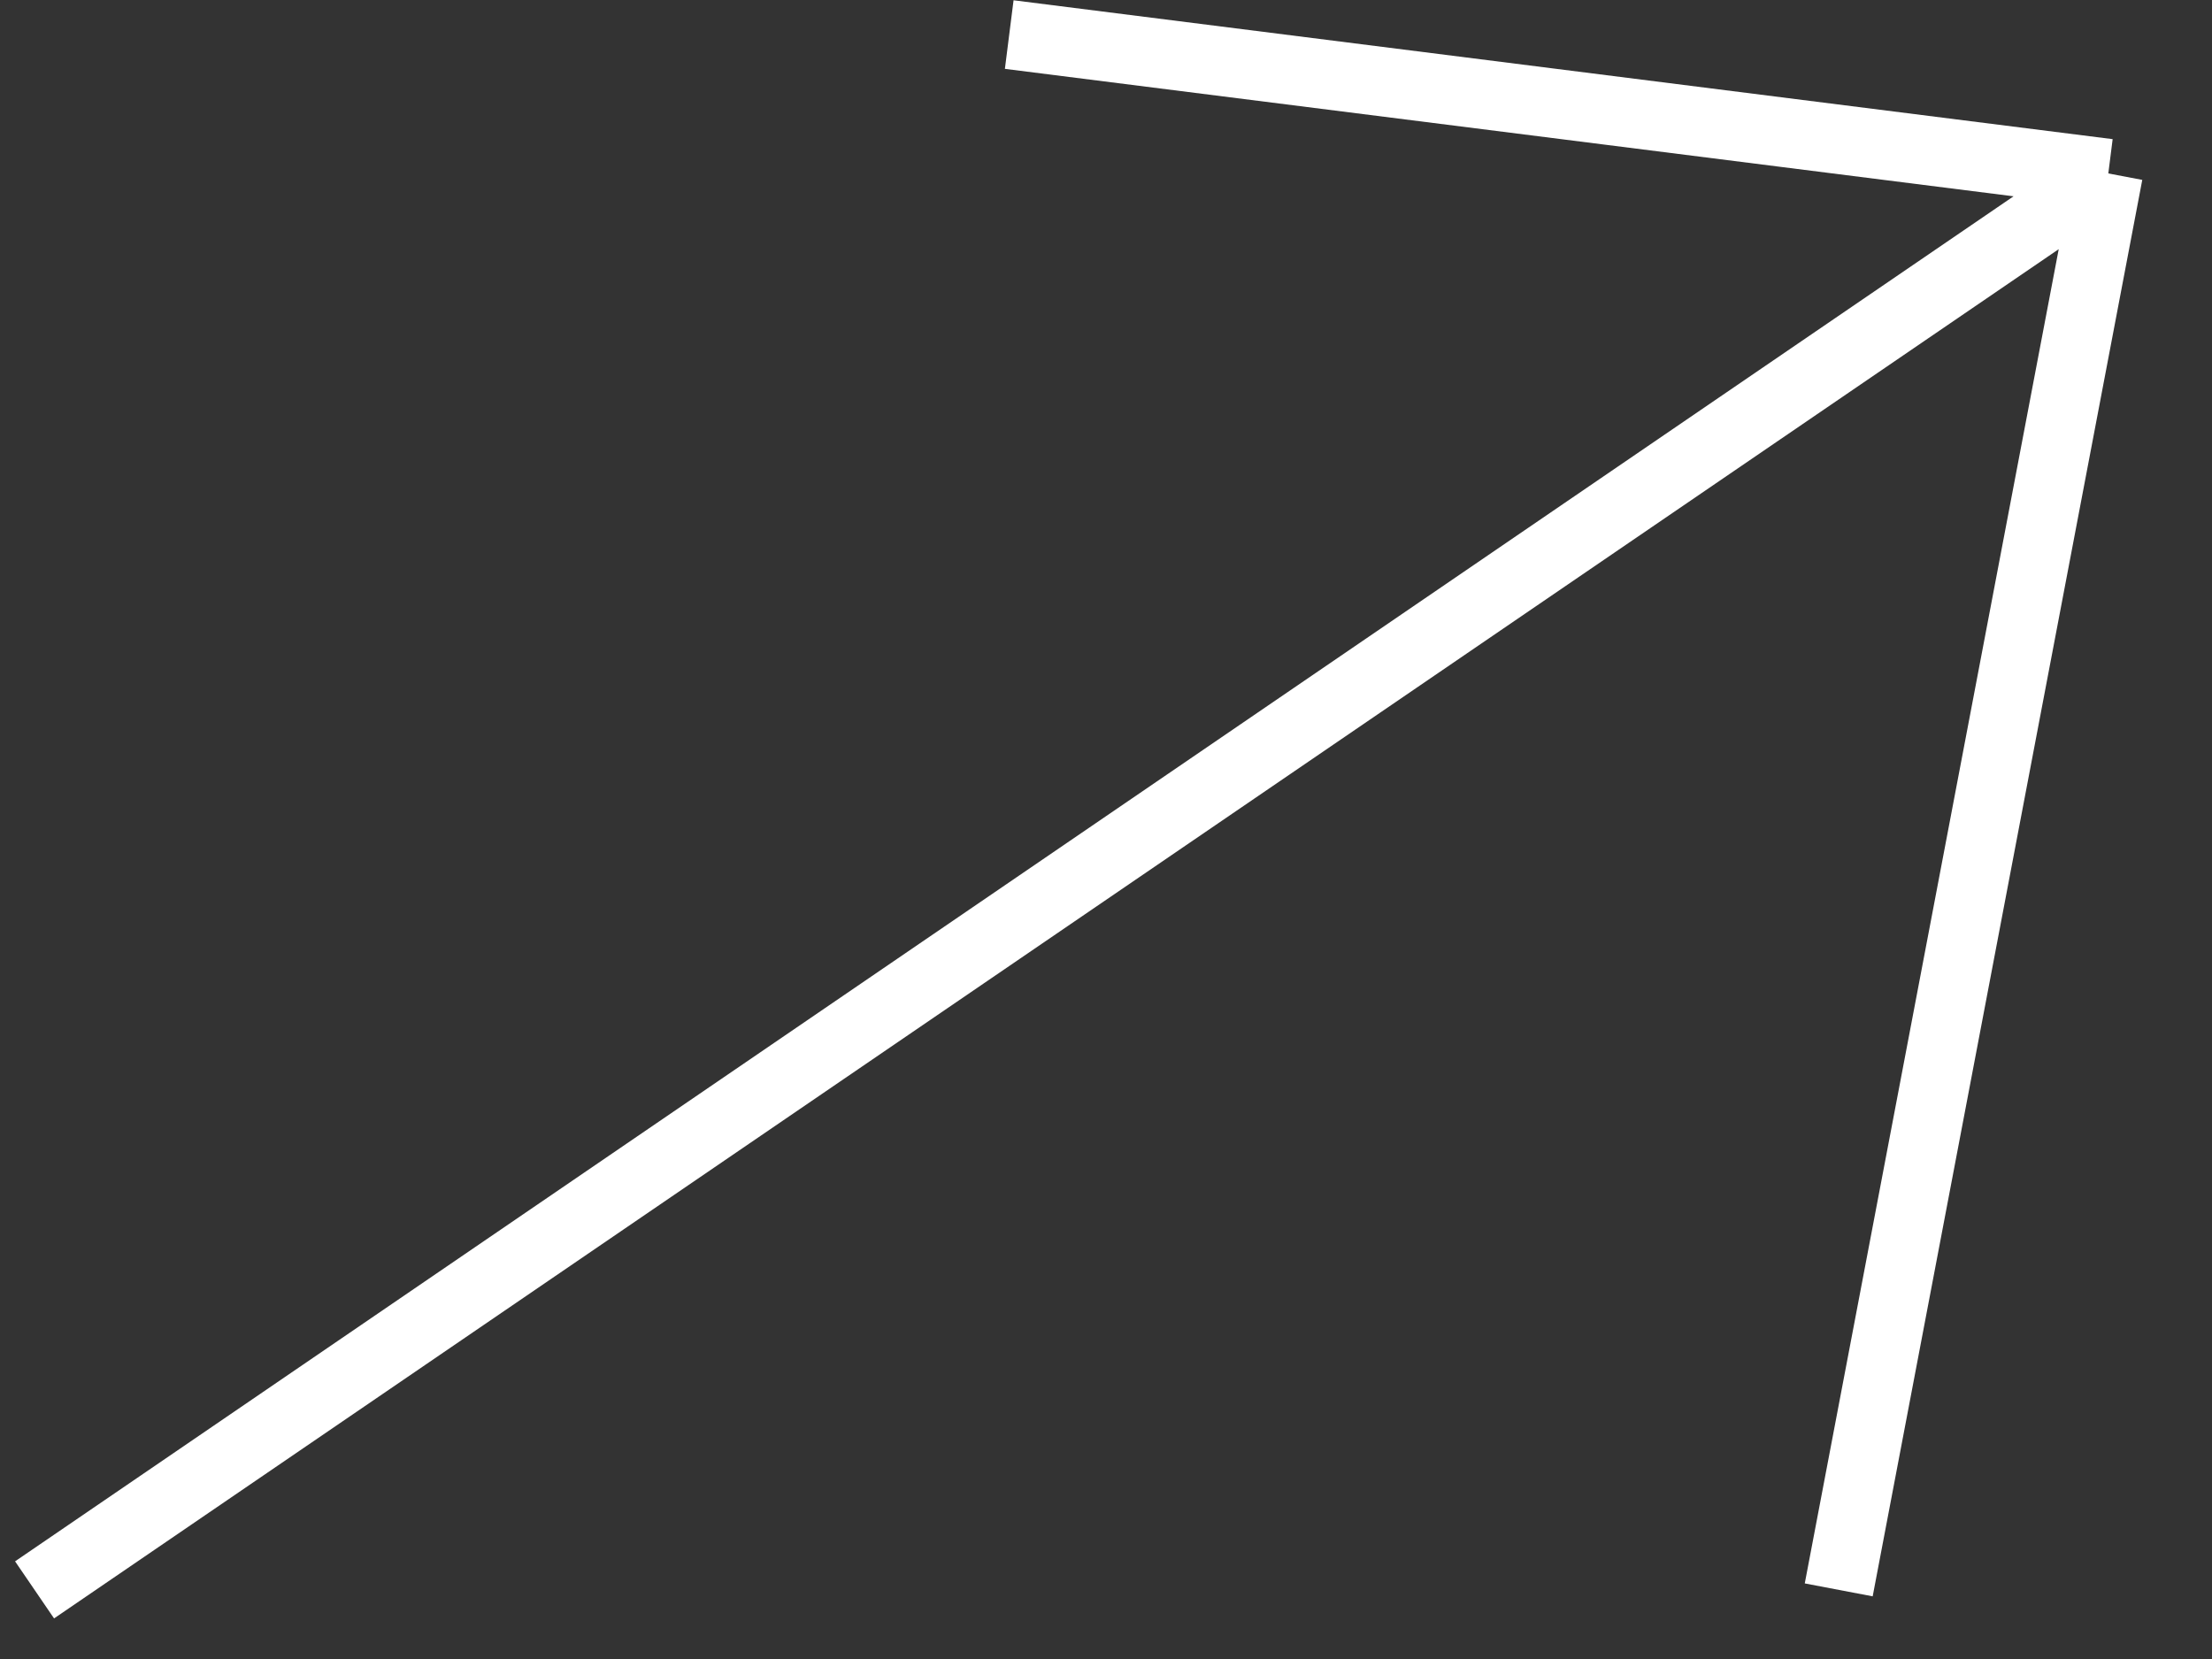
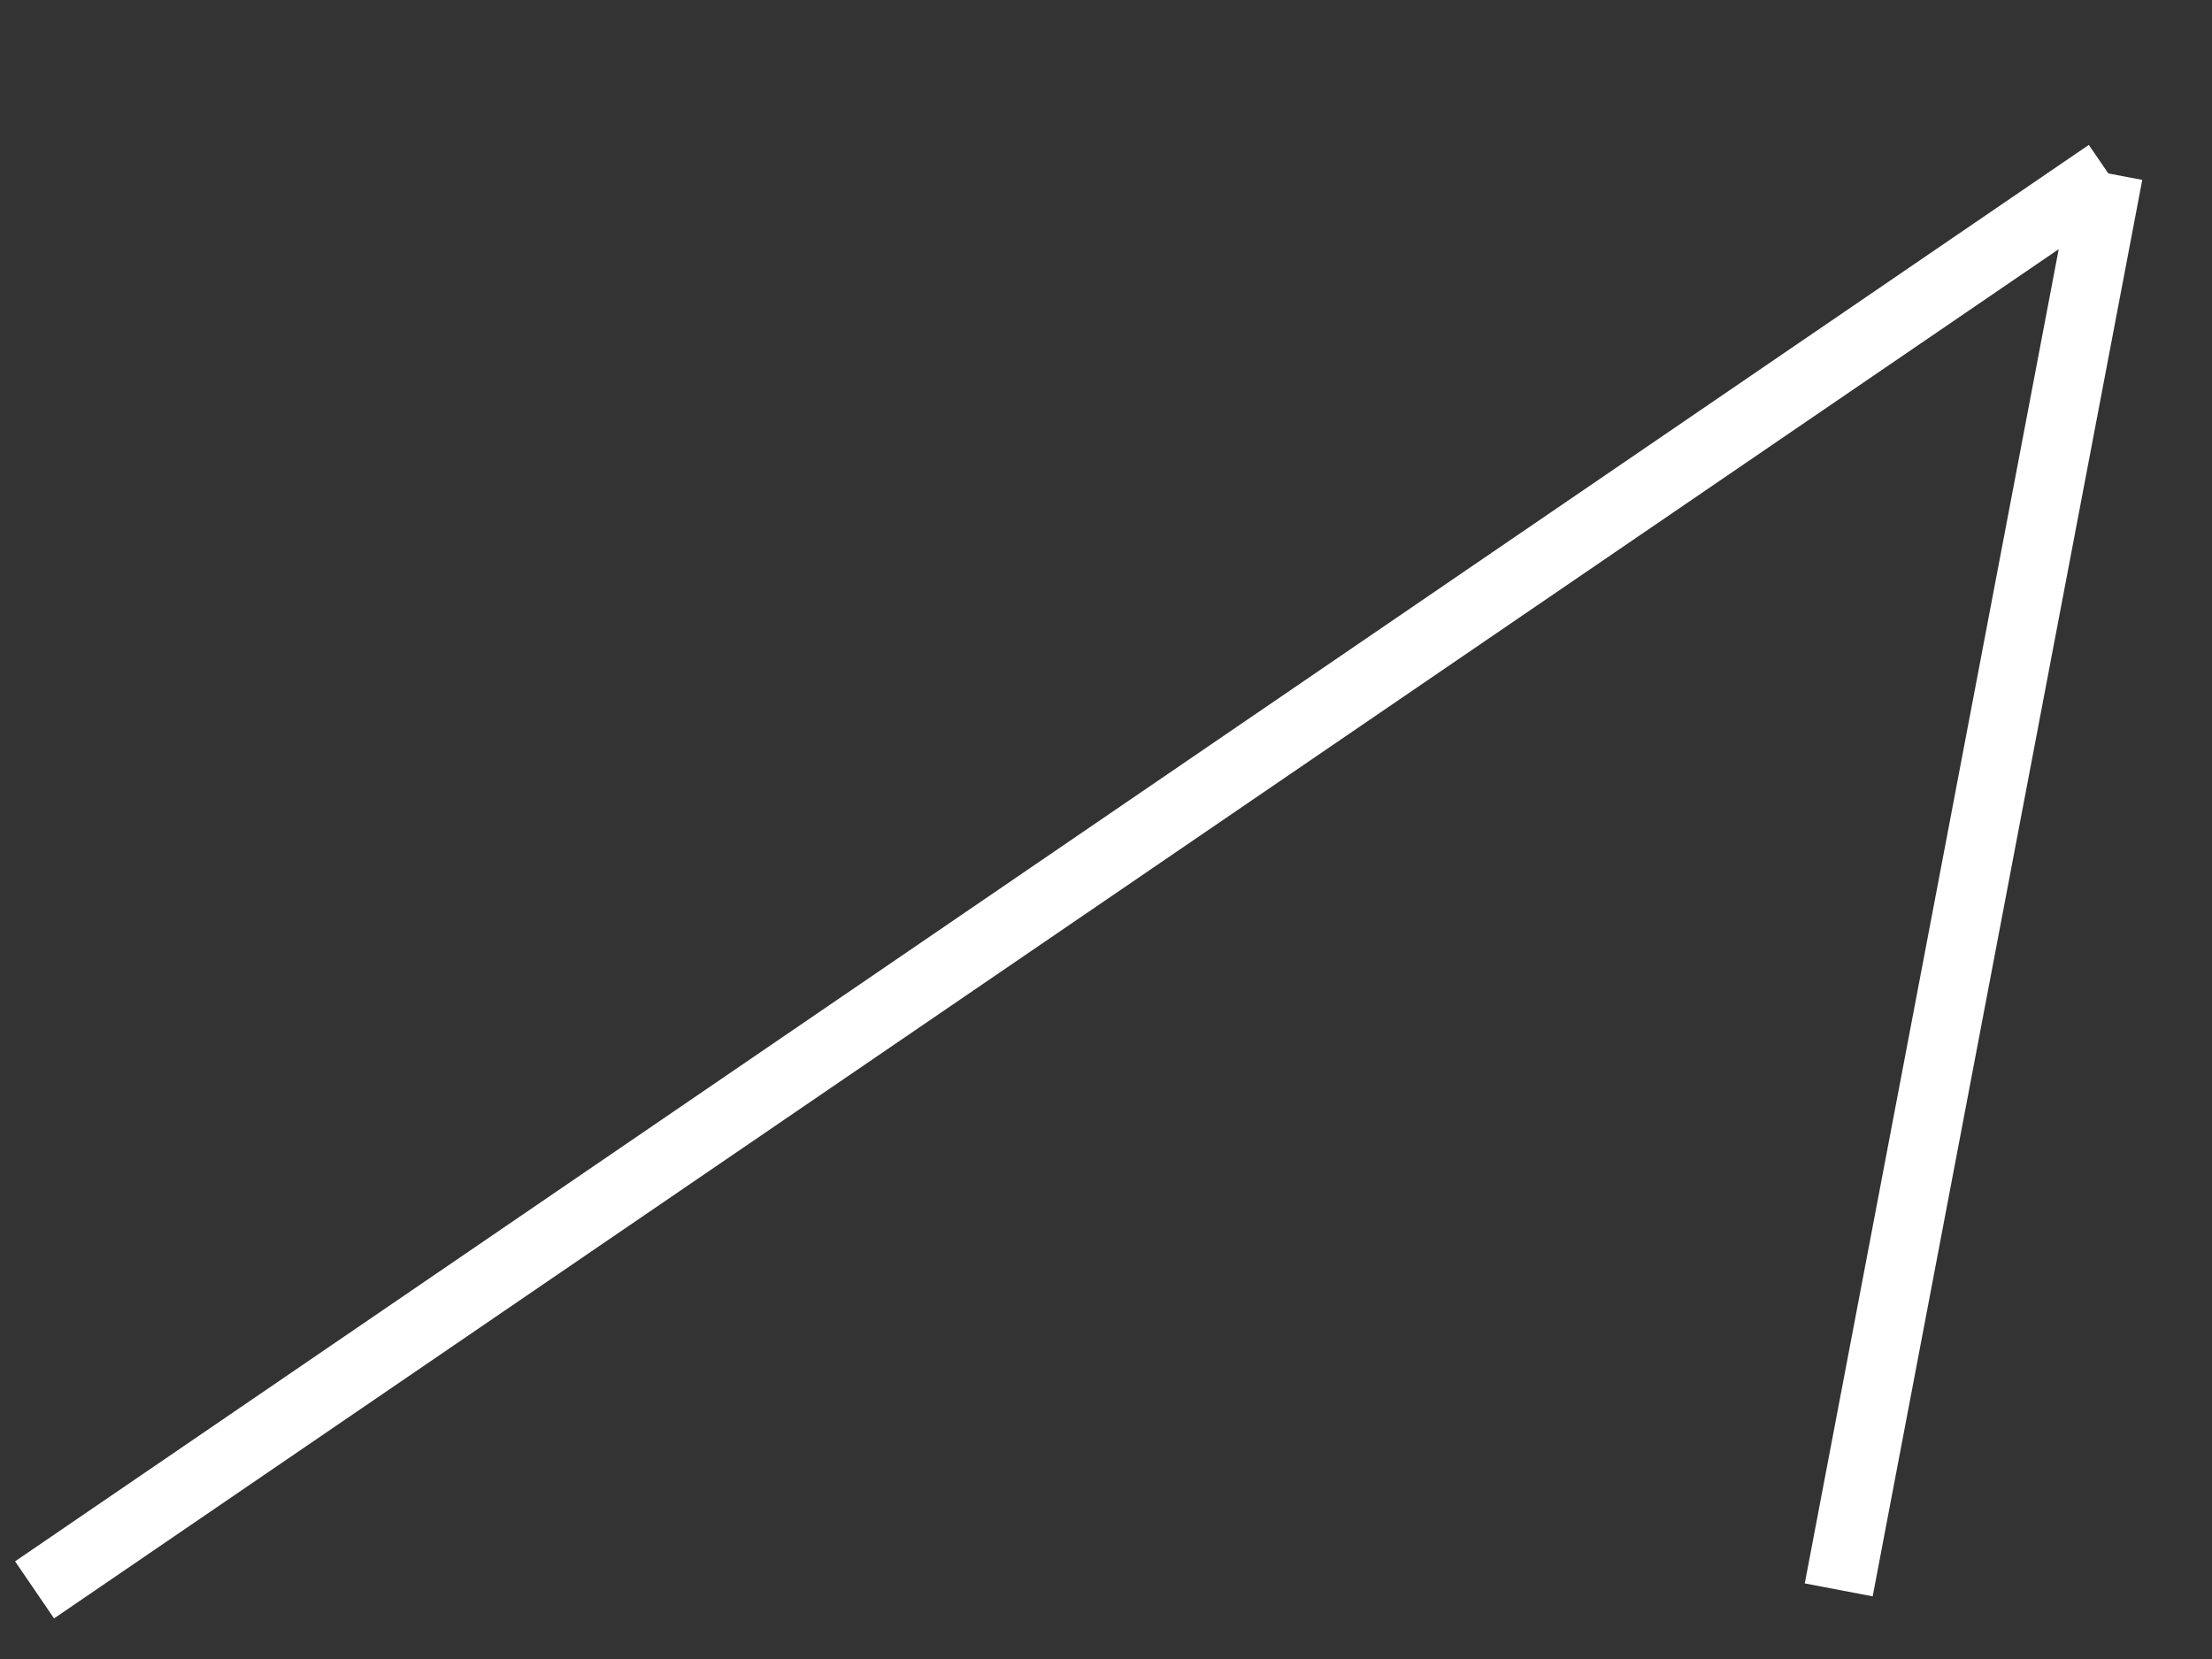
<svg xmlns="http://www.w3.org/2000/svg" width="32" height="24" viewBox="0 0 32 24" fill="none">
  <rect x="0" y="0" width="32" height="24" fill="#333333" stroke="none" />
-   <path d="M0.5 23L30.5 2.509M30.5 2.509L14.6 0.5M30.5 2.509L26.6 23" stroke="white" />
+   <path d="M0.5 23L30.5 2.509M30.5 2.509M30.5 2.509L26.6 23" stroke="white" />
</svg>